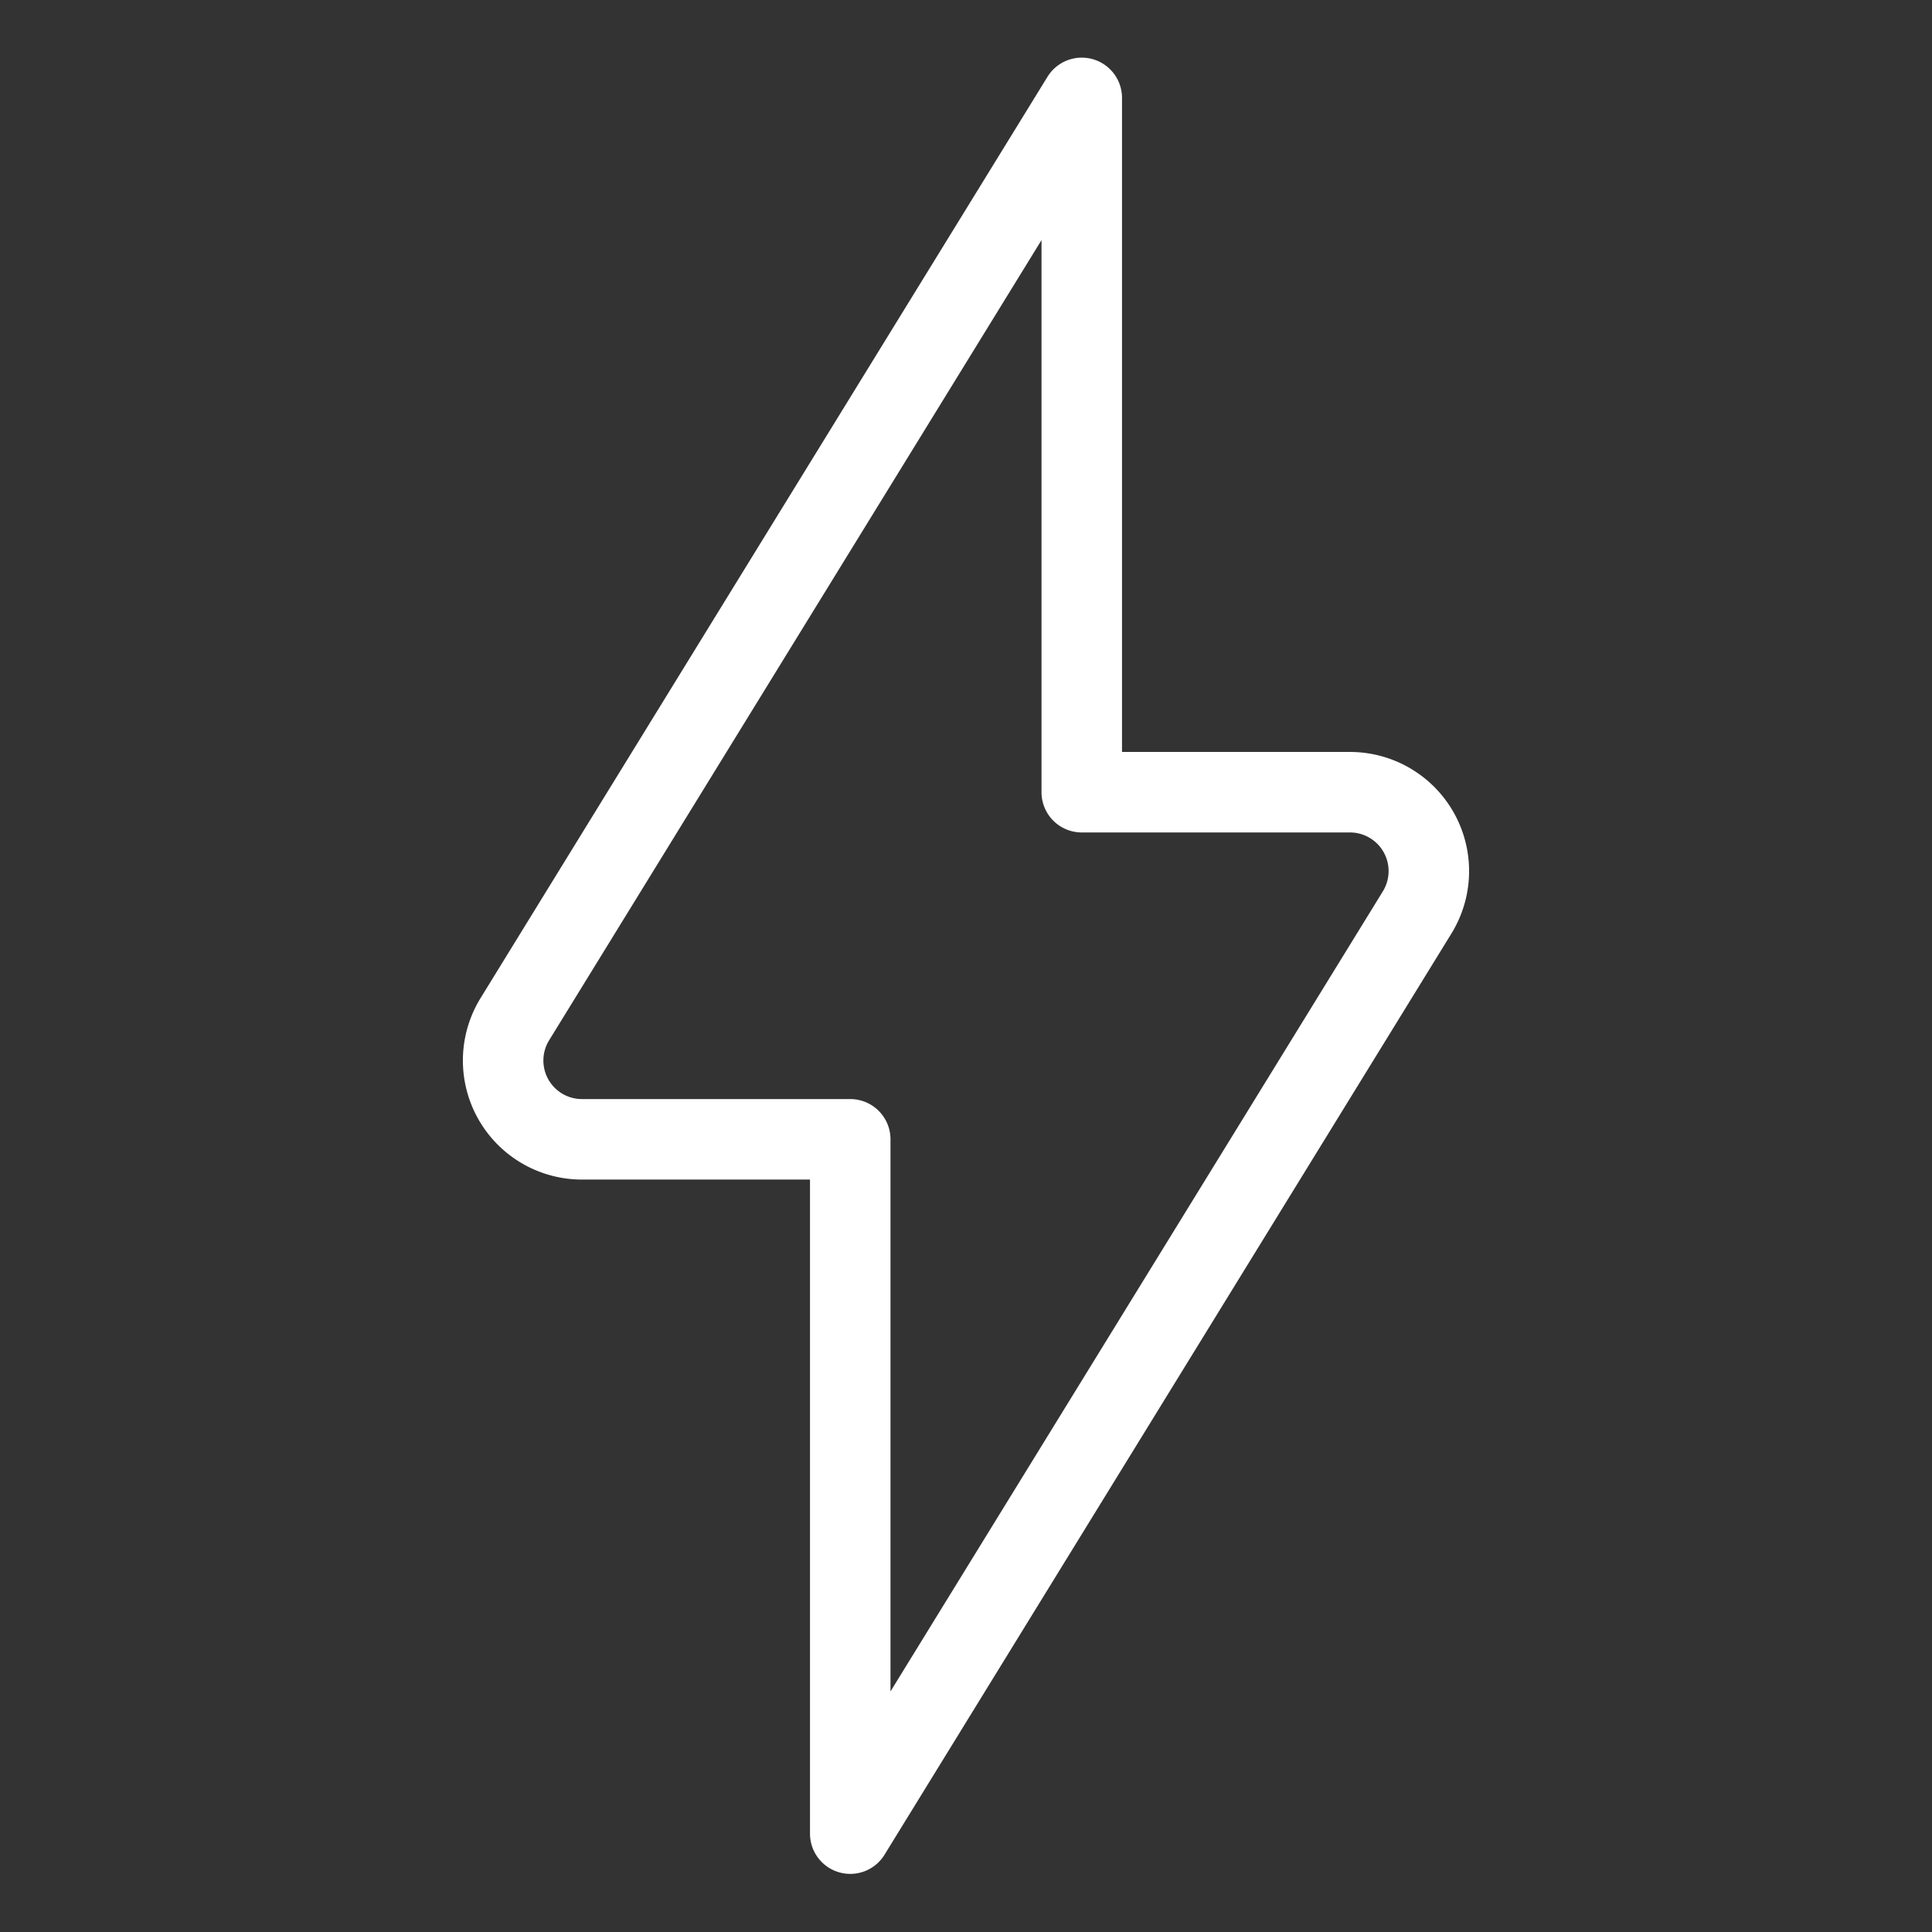
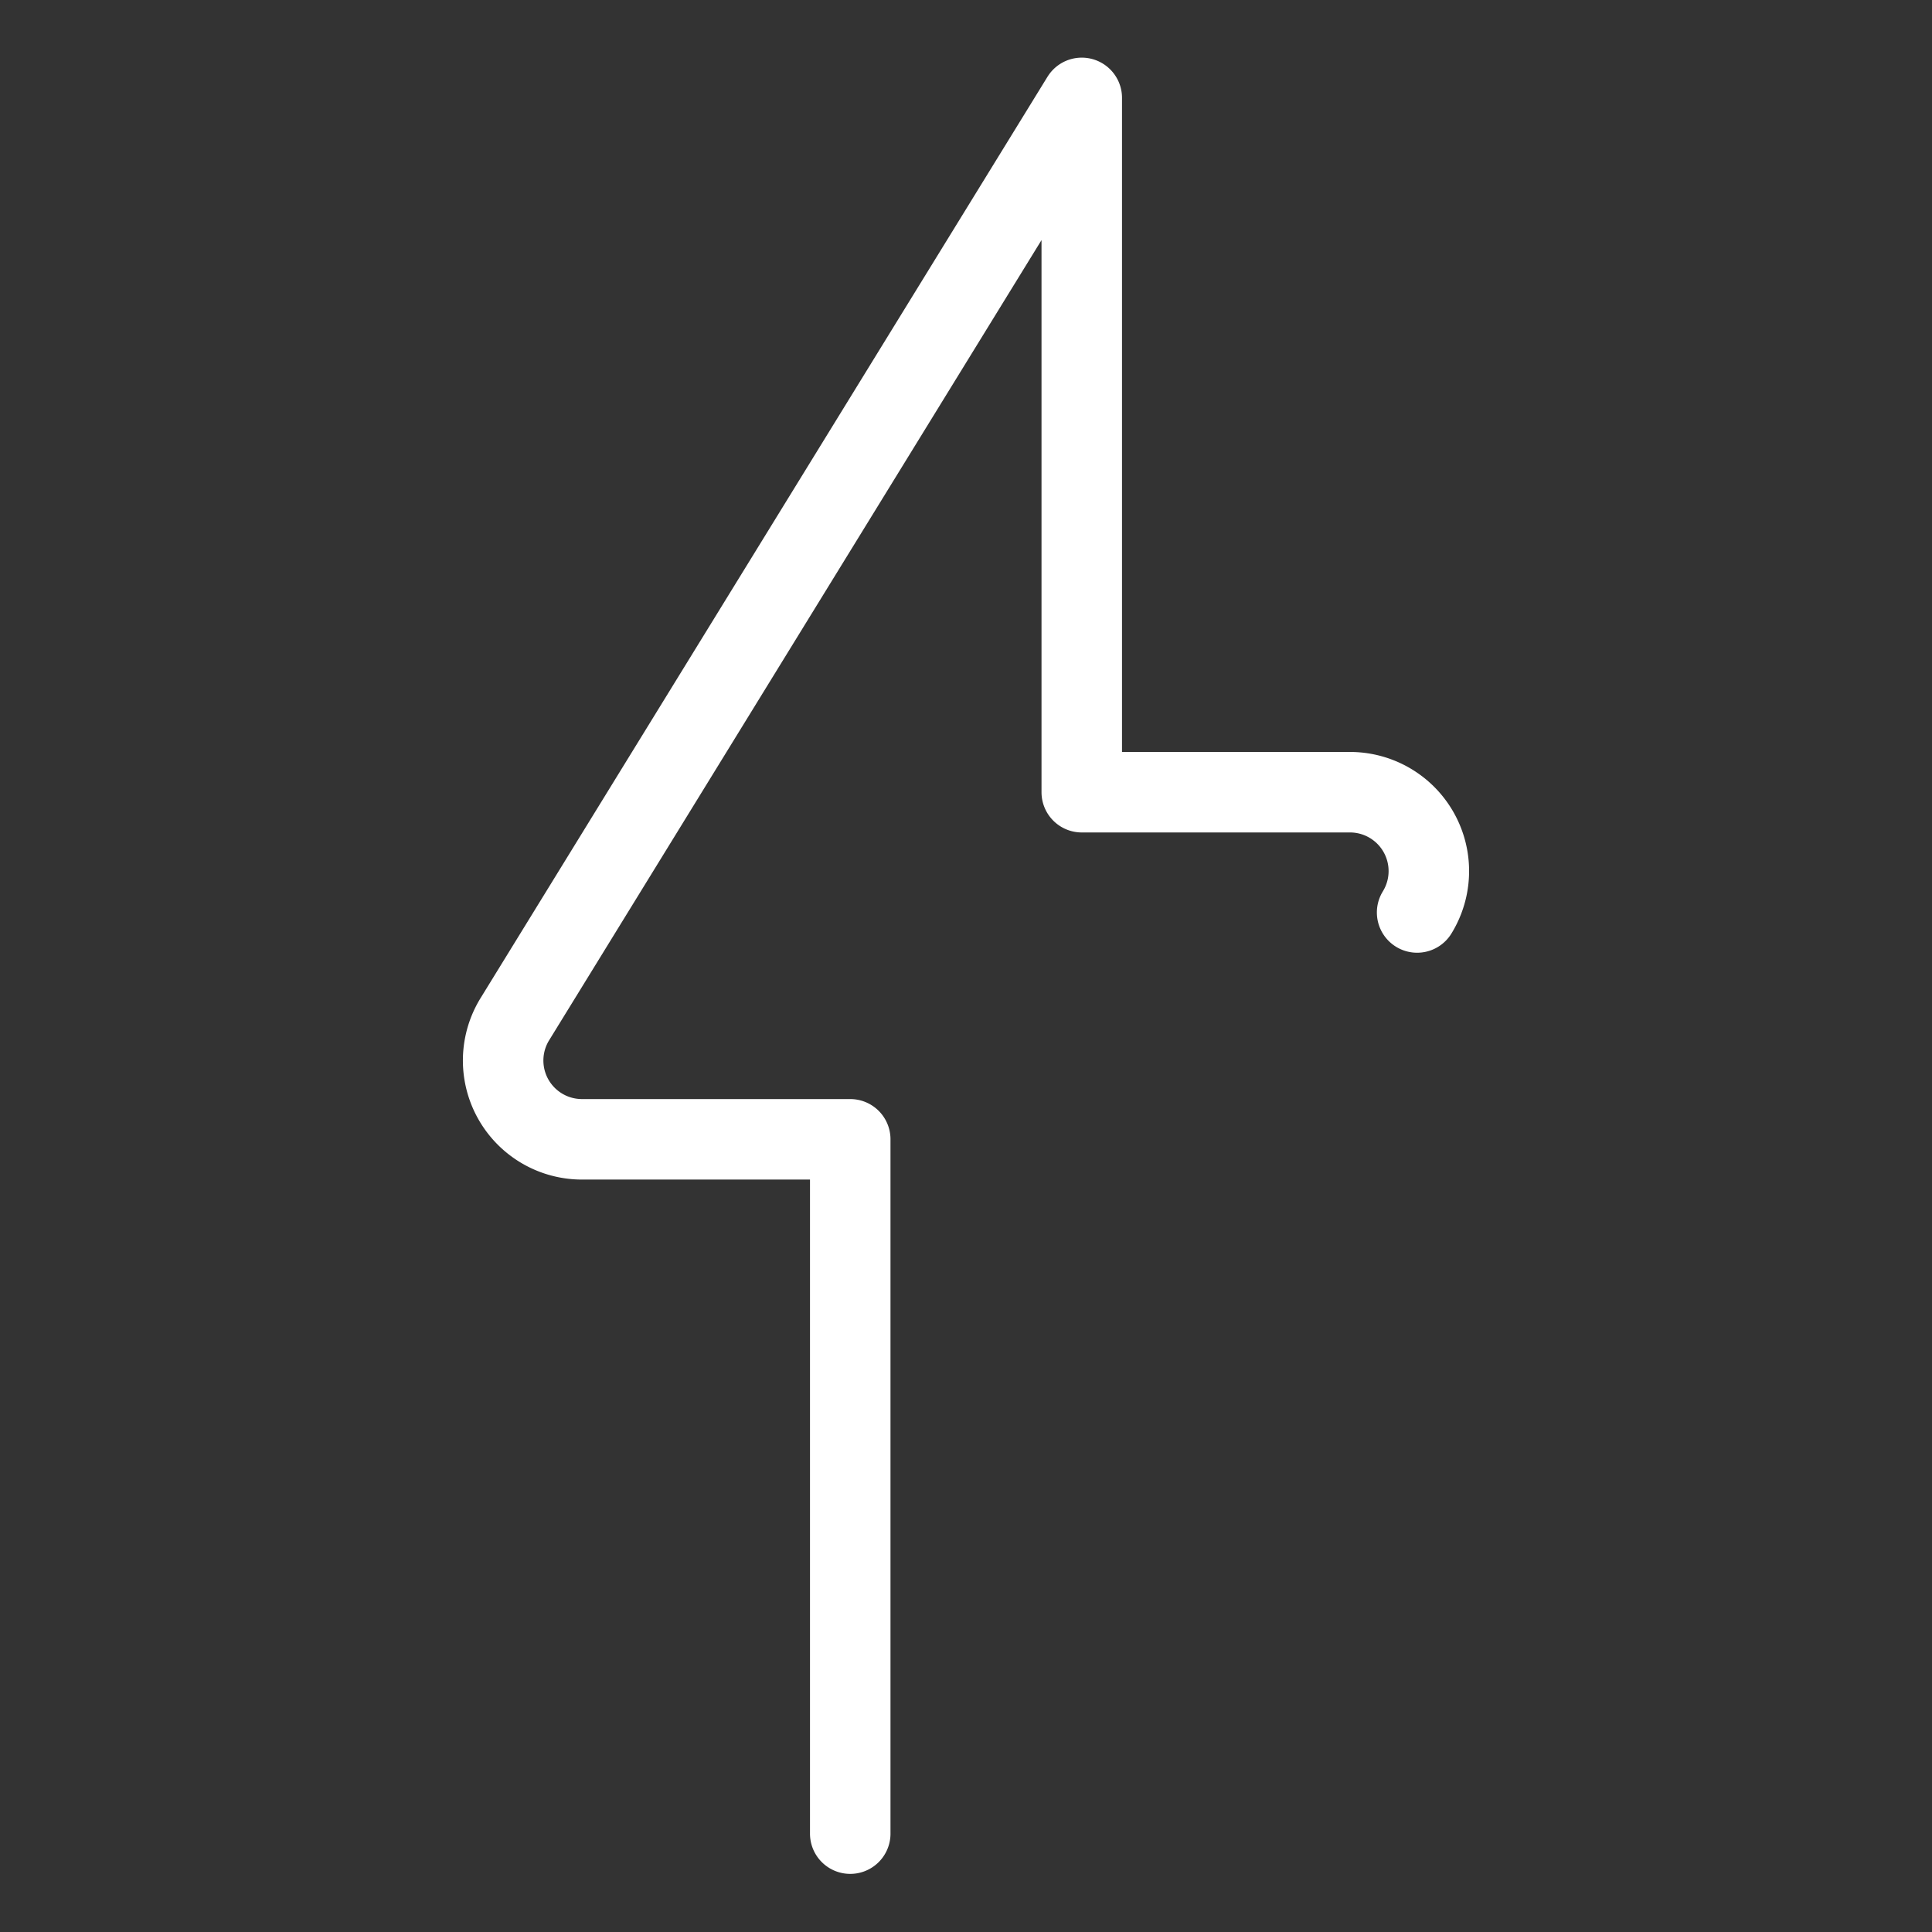
<svg xmlns="http://www.w3.org/2000/svg" viewBox="-0.5 -0.5 24 24" id="Flash-1--Streamline-Ultimate">
  <rect x="-0.5" y="-0.5" width="24" height="24" fill="#333333" stroke="none" />
  <desc>
    Flash 1 Streamline Icon: https://streamlinehq.com
  </desc>
-   <path d="M17.104 10.835a0.98 0.98 0 0 0 -0.835 -1.494H12.938v-8.625L5.896 12.16a0.979 0.979 0 0 0 0.835 1.493H10.062v8.625Z" fill="none" stroke="#ffffff" stroke-linecap="round" stroke-linejoin="round" stroke-width="1" />
+   <path d="M17.104 10.835a0.98 0.98 0 0 0 -0.835 -1.494H12.938v-8.625L5.896 12.16a0.979 0.979 0 0 0 0.835 1.493H10.062v8.625" fill="none" stroke="#ffffff" stroke-linecap="round" stroke-linejoin="round" stroke-width="1" />
</svg>